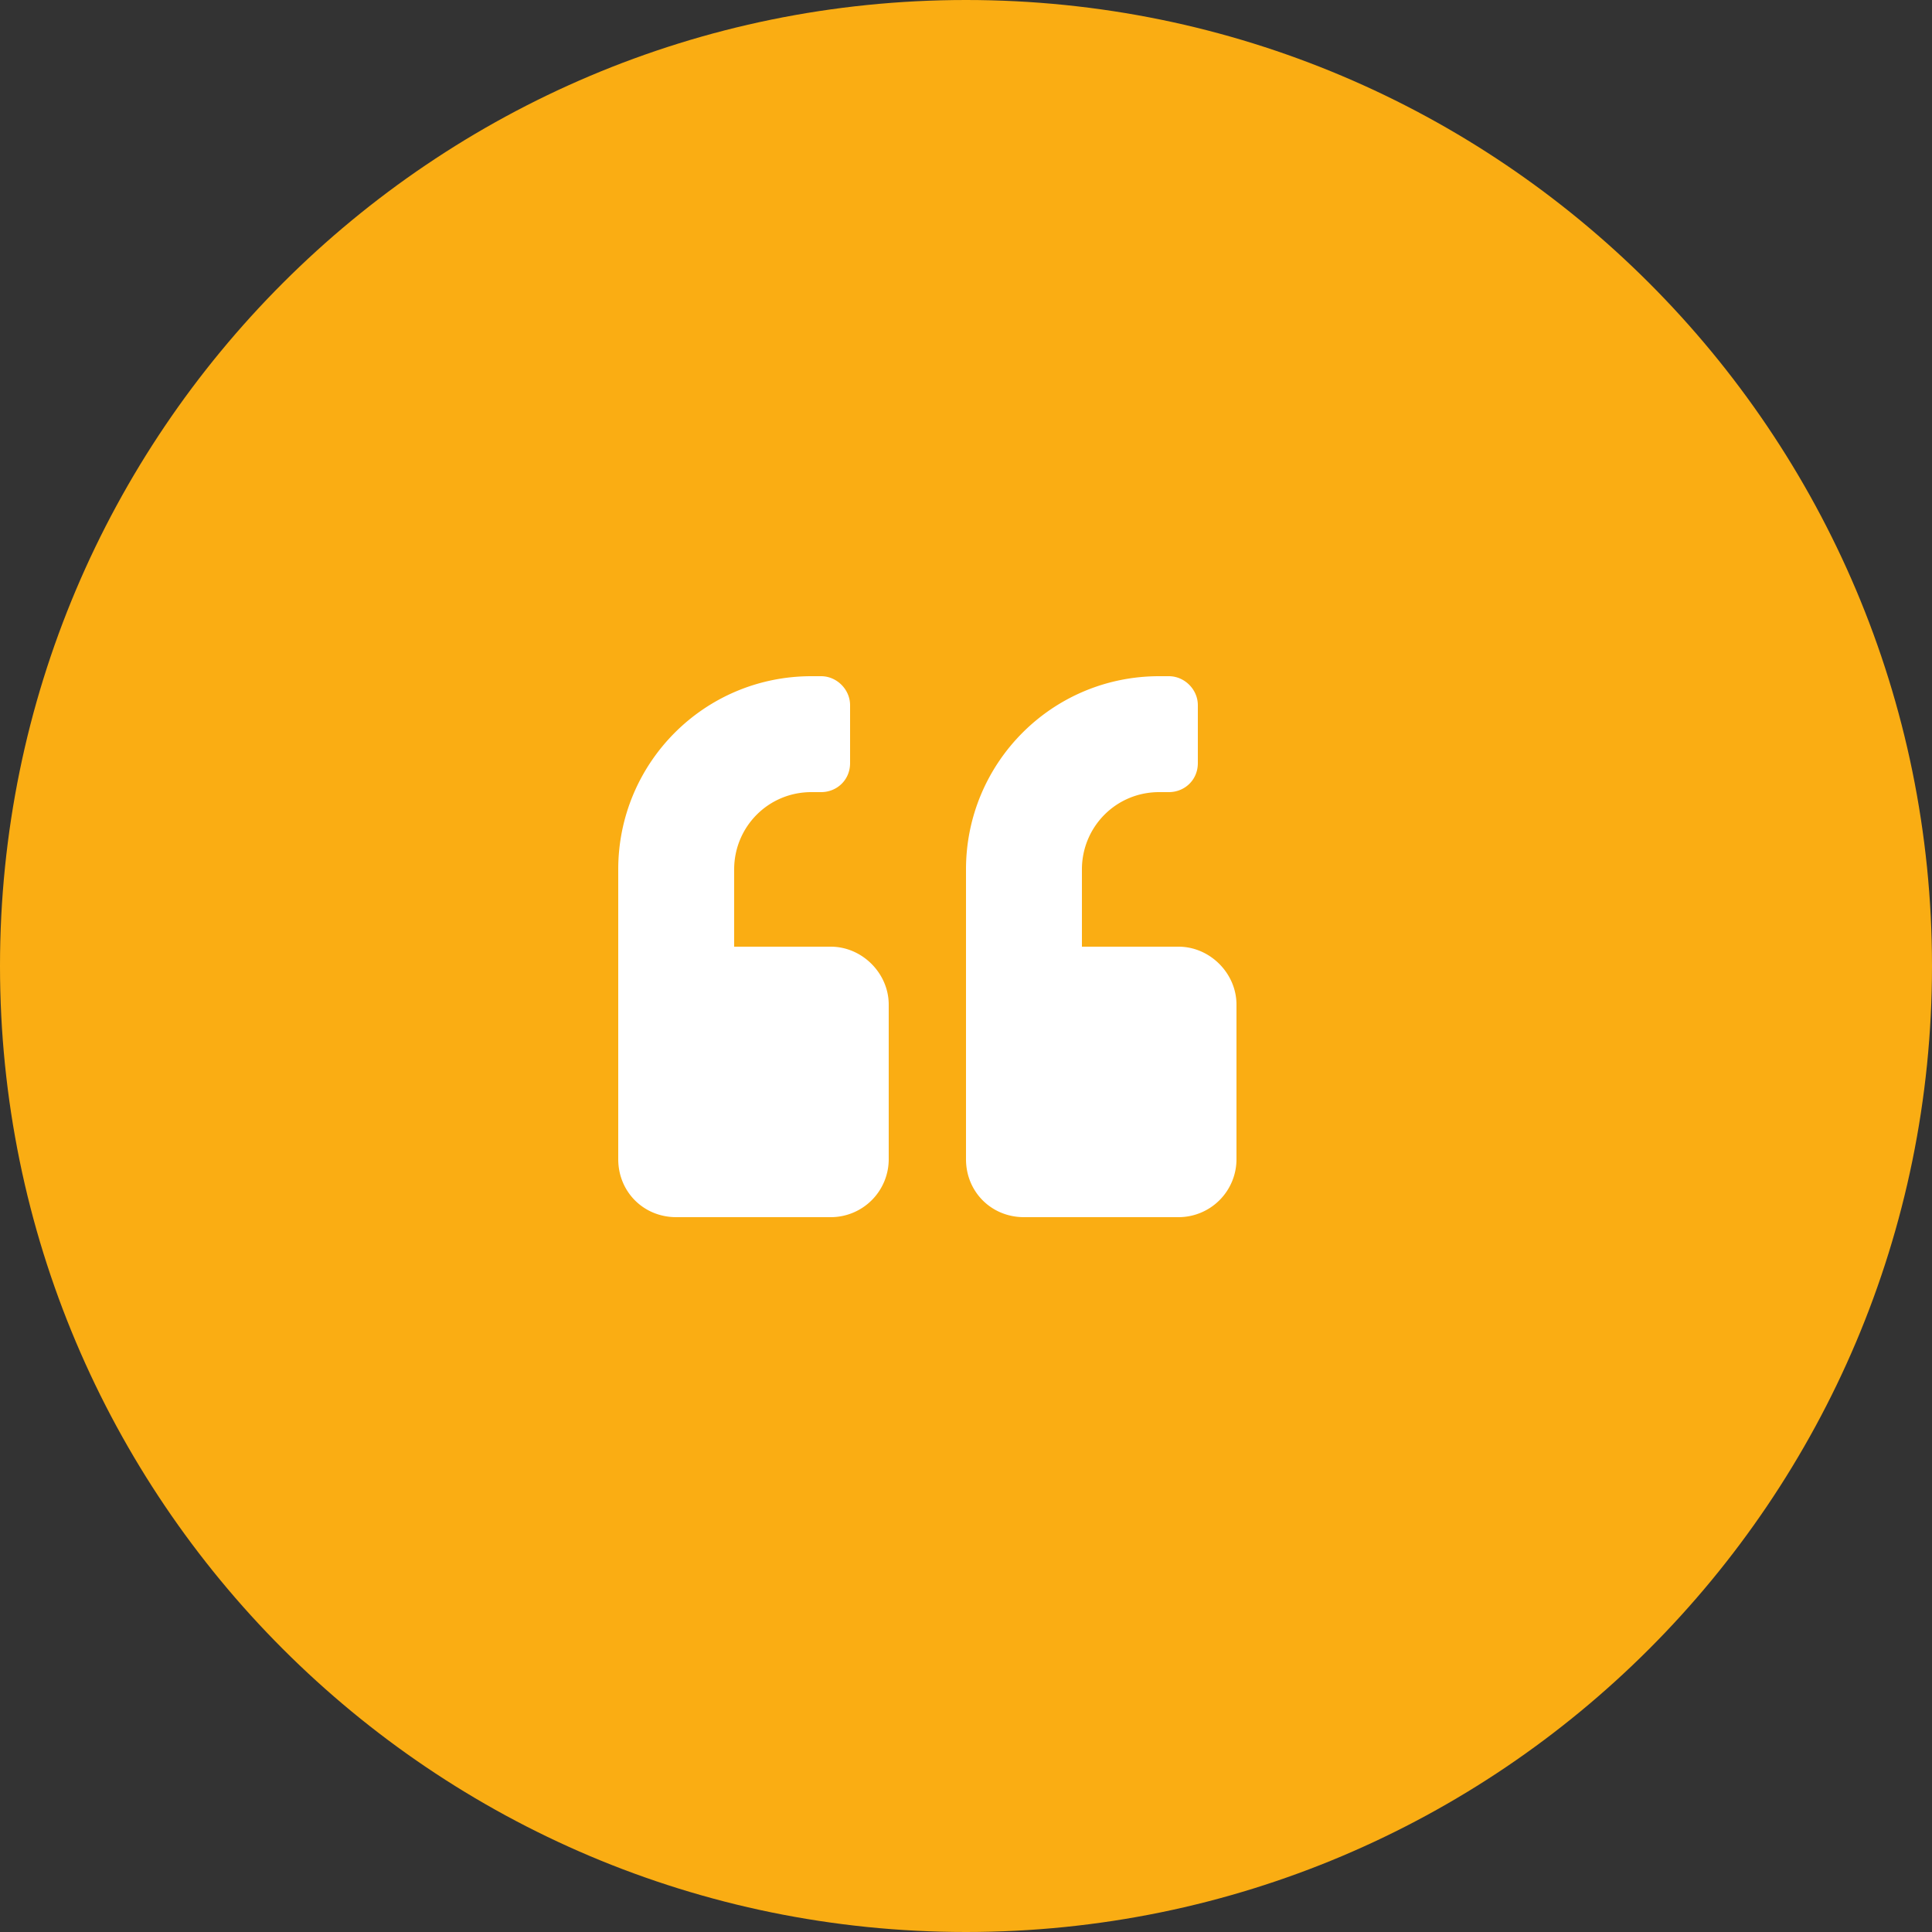
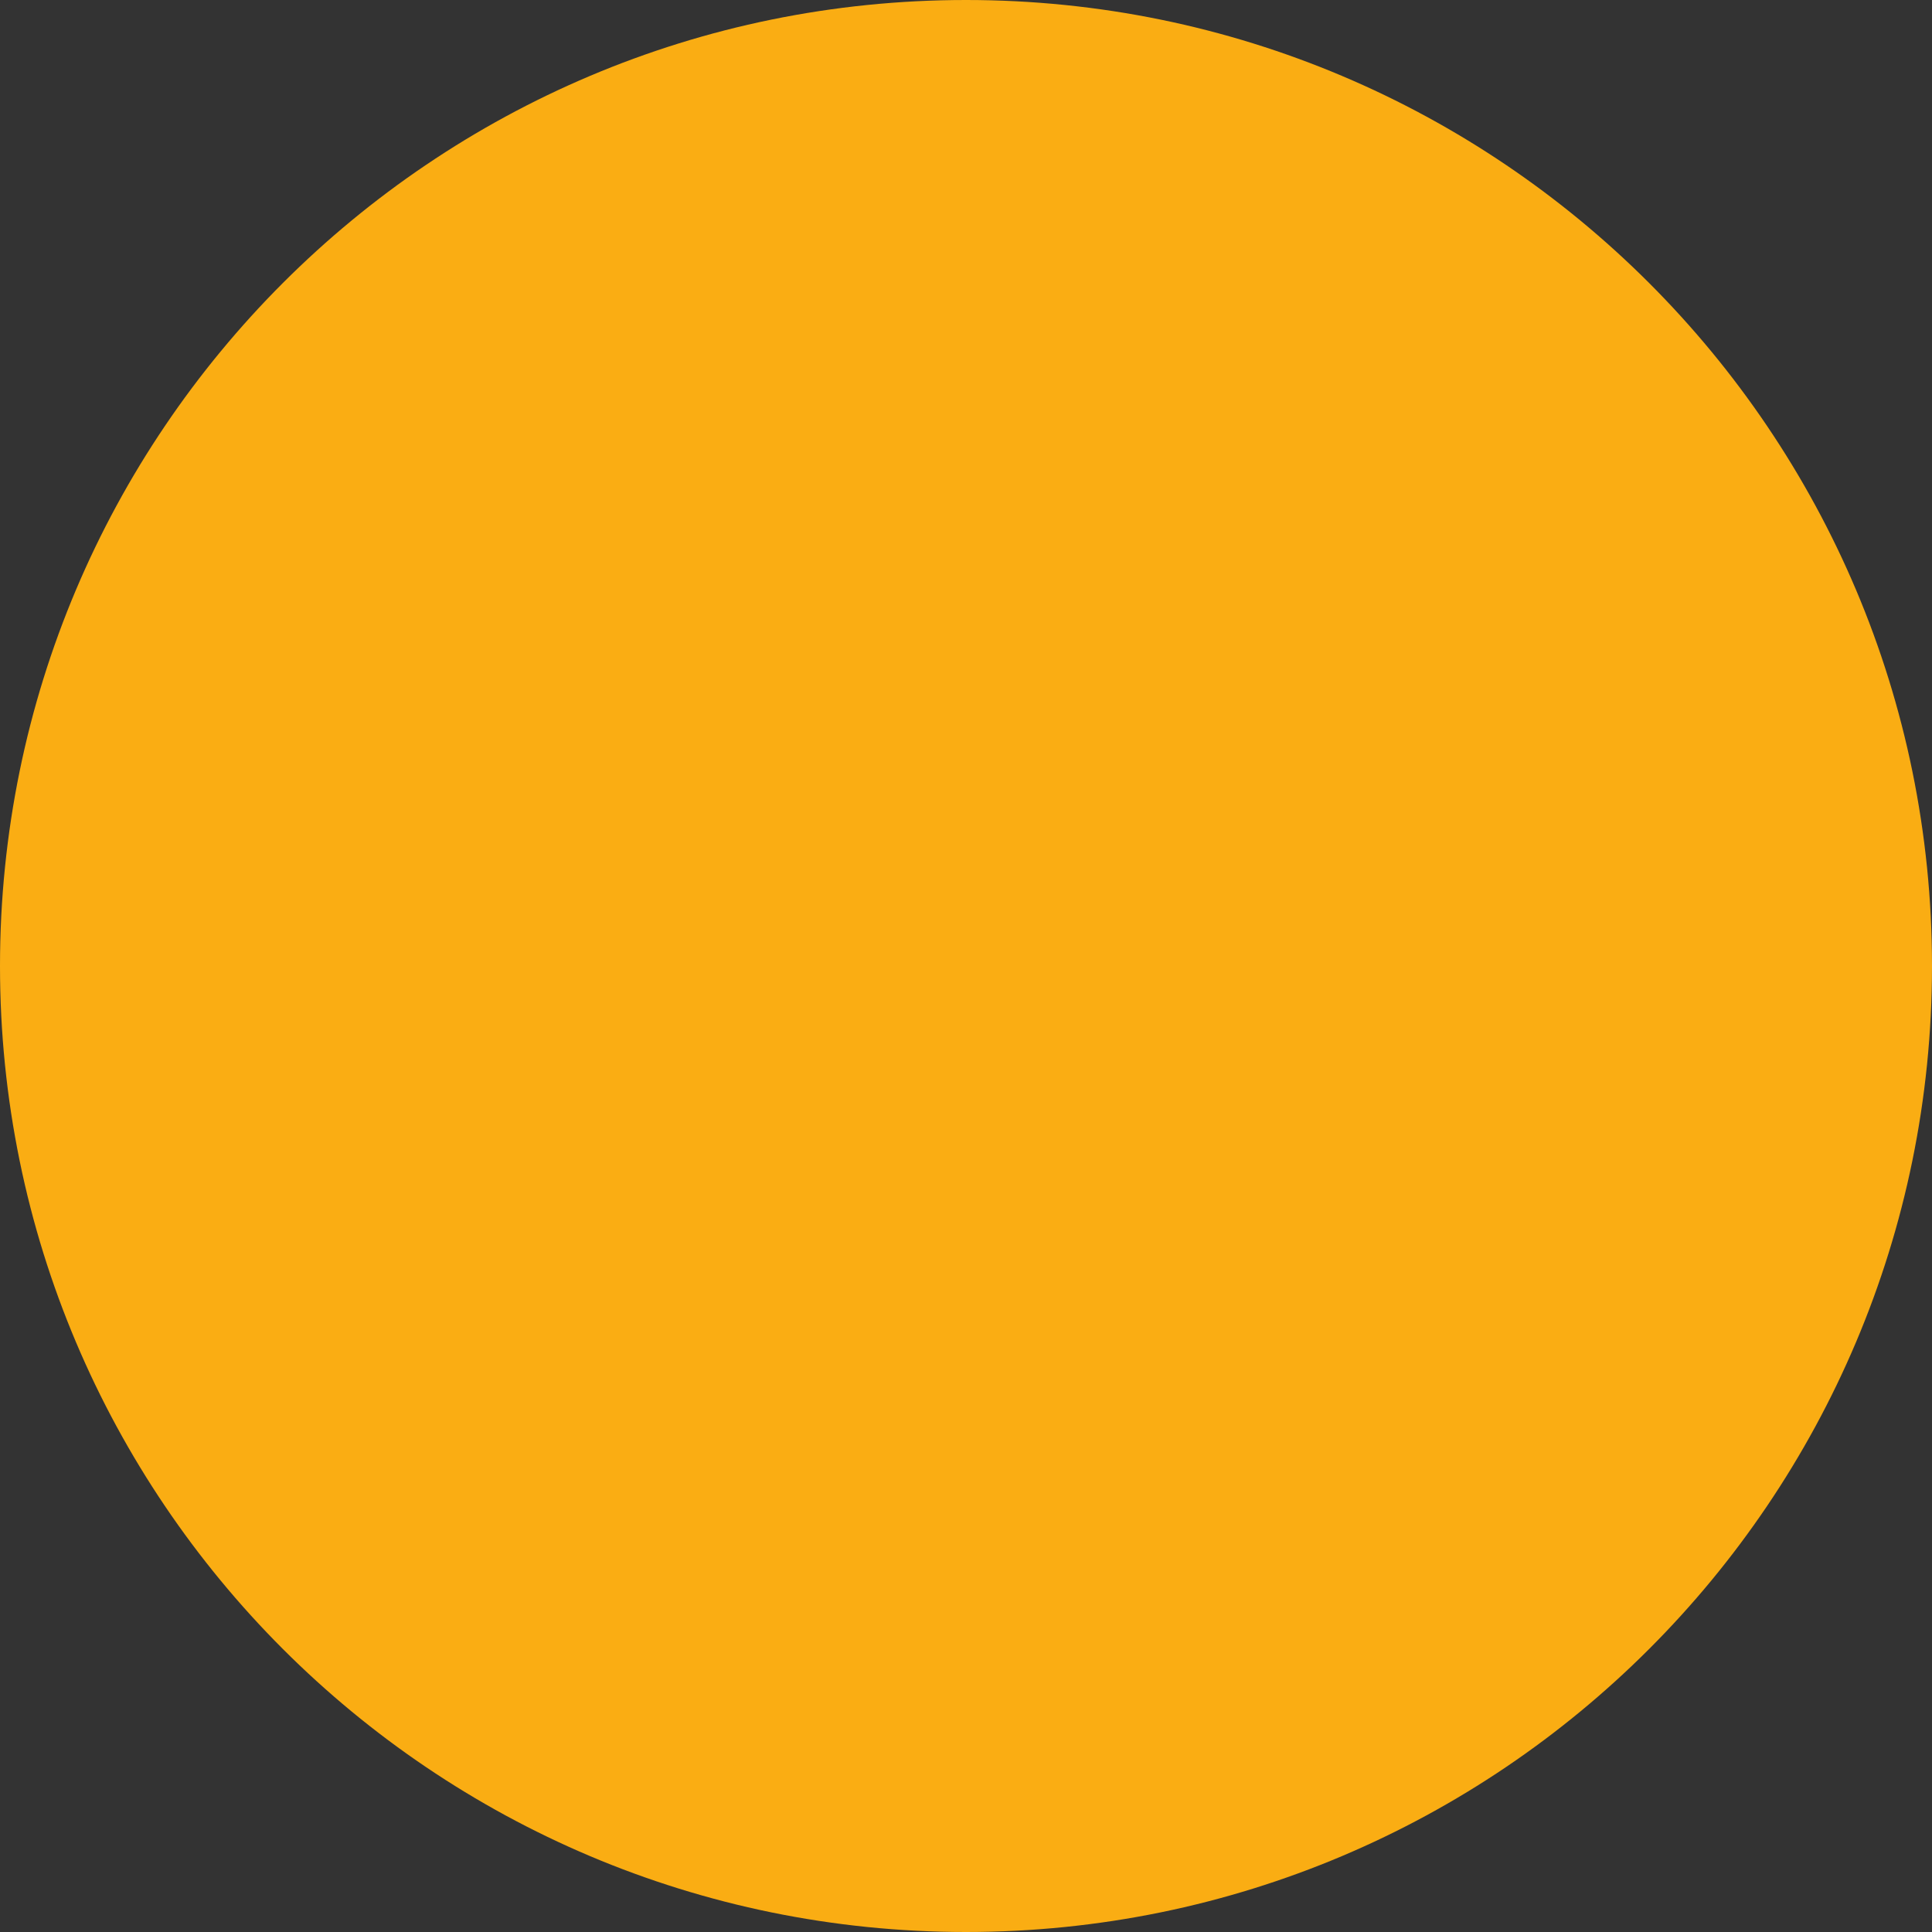
<svg xmlns="http://www.w3.org/2000/svg" width="100" height="100" fill="none">
  <rect width="100%" height="100%" fill="#333333" stroke="none" />
  <path fill-rule="evenodd" clip-rule="evenodd" d="M50 100c27.614 0 50-22.386 50-50S77.614 0 50 0 0 22.386 0 50s22.386 50 50 50z" fill="#FAAD13" />
-   <path d="M61 49h-5v-4c0-2.188 1.75-4 4-4h.5c.813 0 1.5-.625 1.5-1.5v-3c0-.813-.688-1.5-1.5-1.5H60c-5.563 0-10 4.5-10 10v15c0 1.688 1.313 3 3 3h8a3 3 0 003-3v-8c0-1.625-1.375-3-3-3zm-18 0h-5v-4c0-2.188 1.75-4 4-4h.5c.813 0 1.5-.625 1.5-1.5v-3c0-.813-.688-1.5-1.5-1.5H42c-5.563 0-10 4.5-10 10v15c0 1.688 1.313 3 3 3h8a3 3 0 003-3v-8c0-1.625-1.375-3-3-3z" fill="#fff" />
</svg>